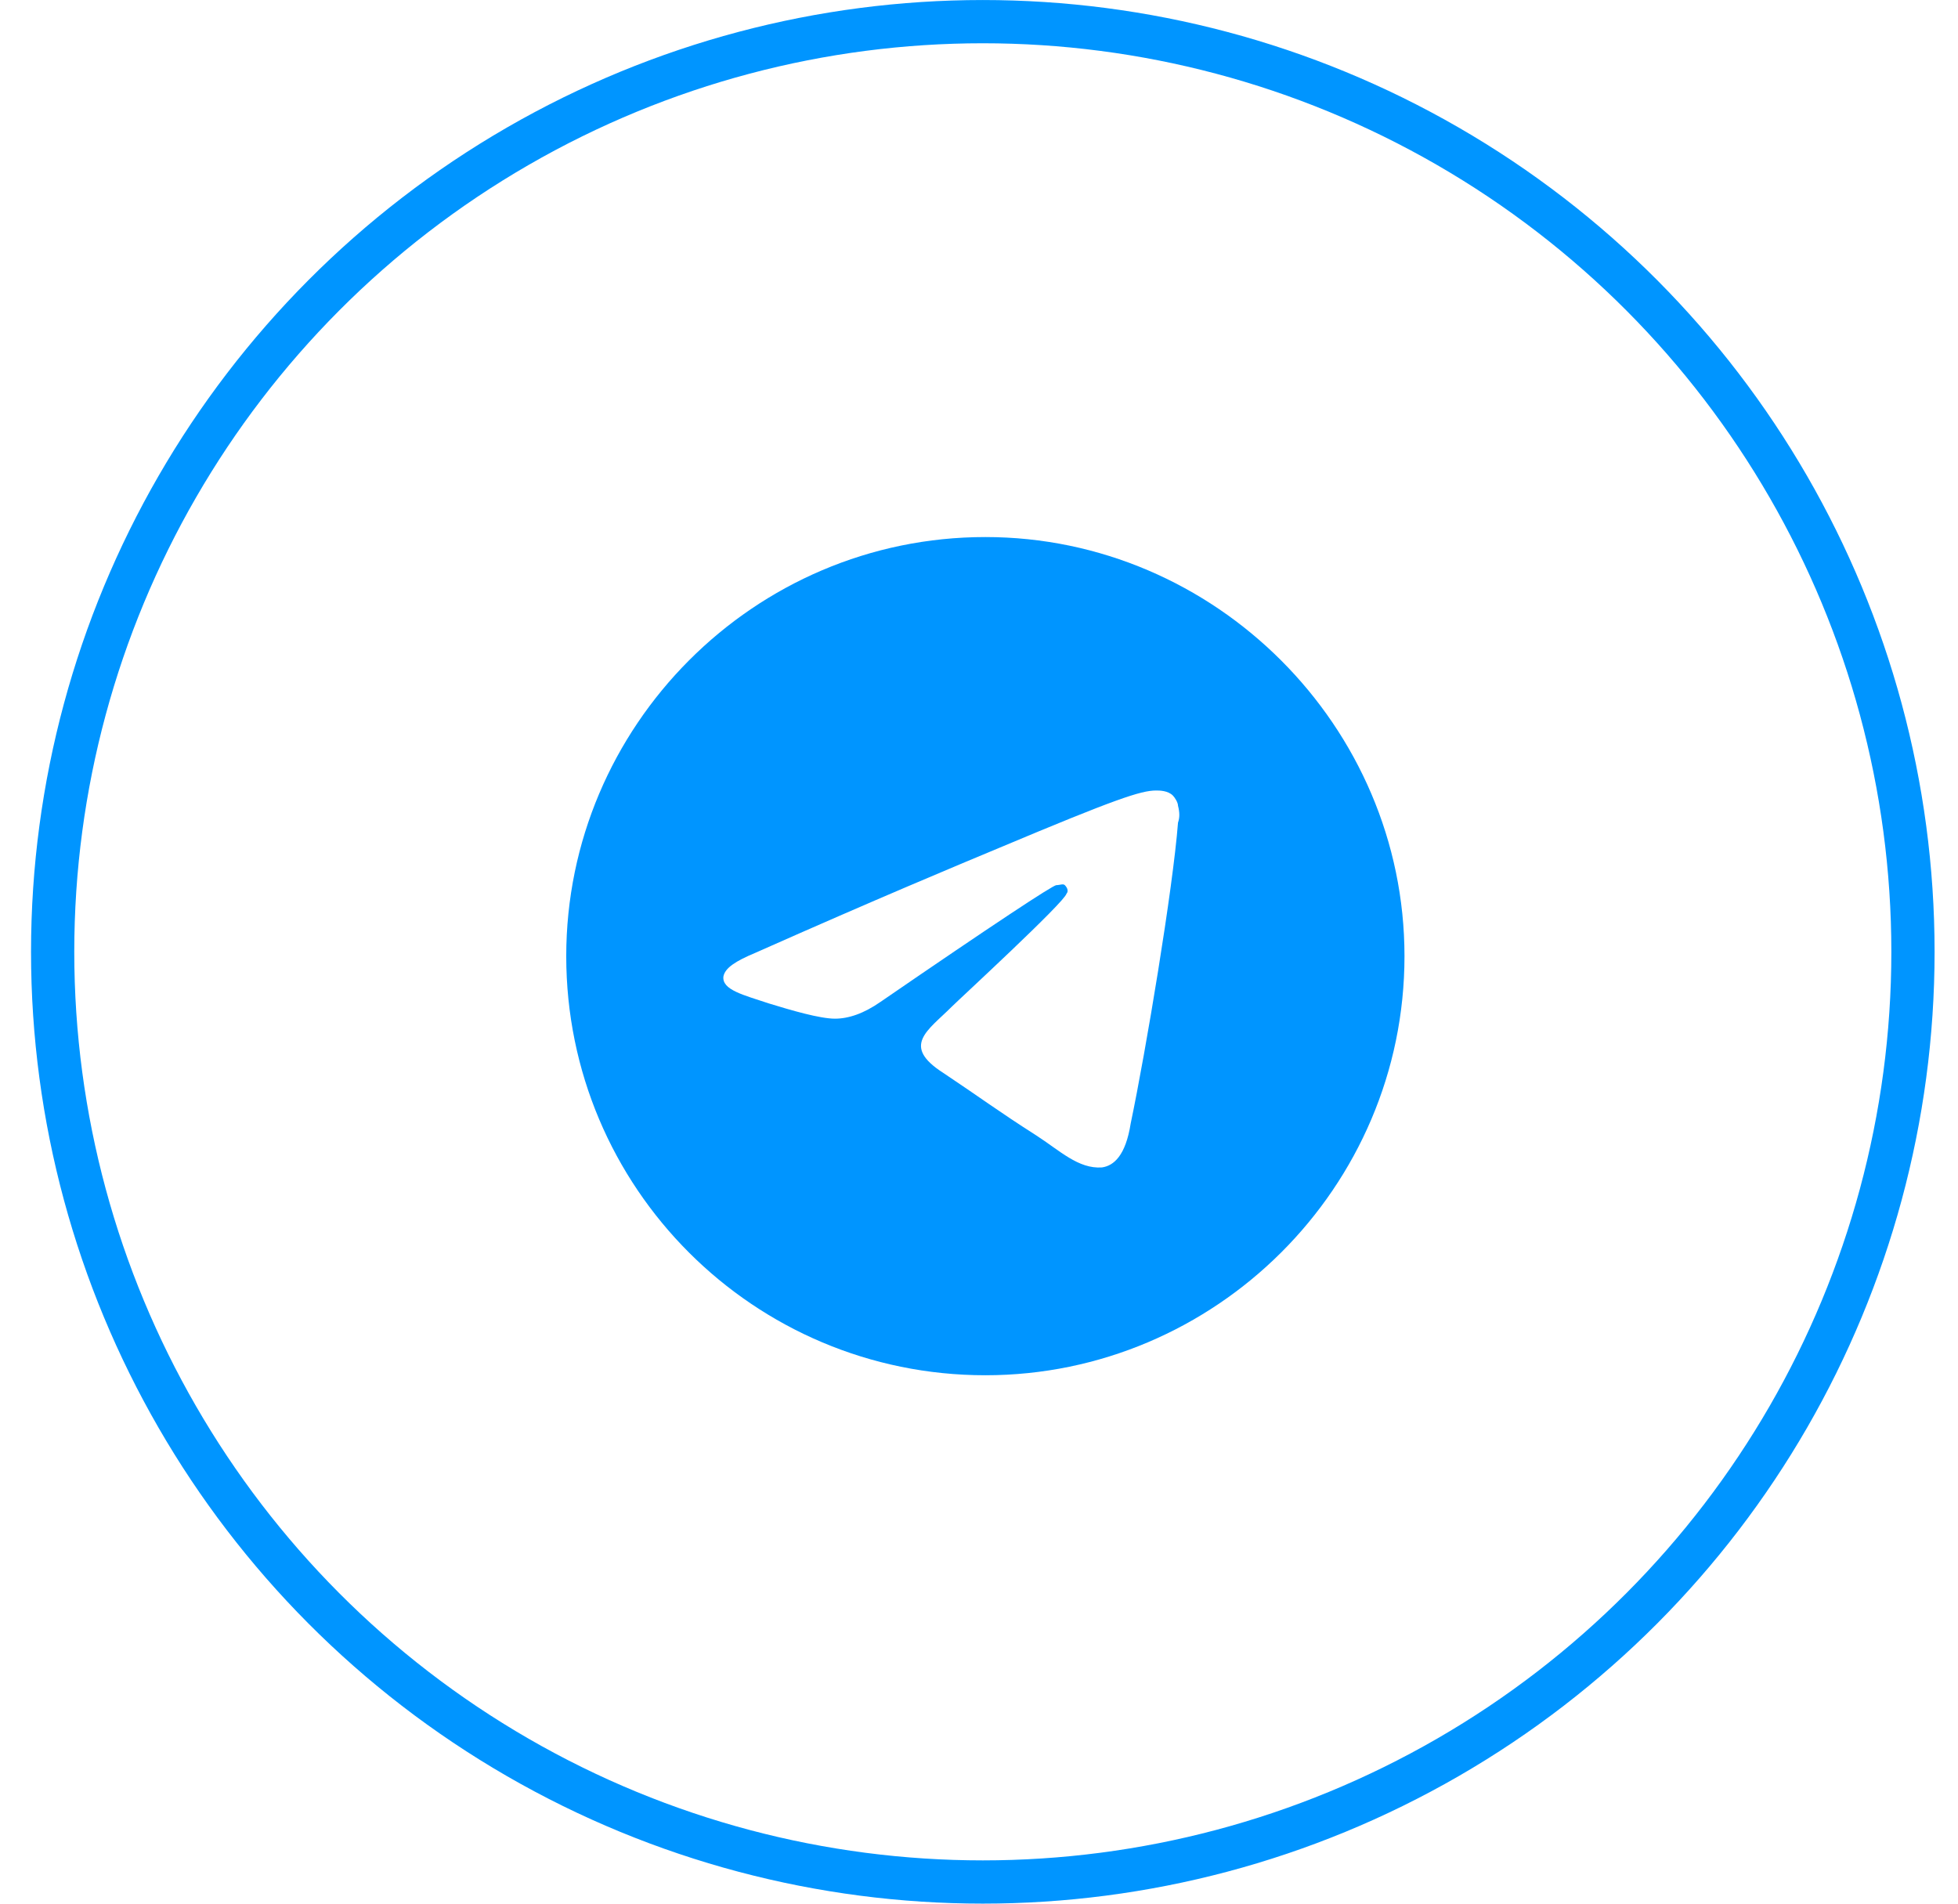
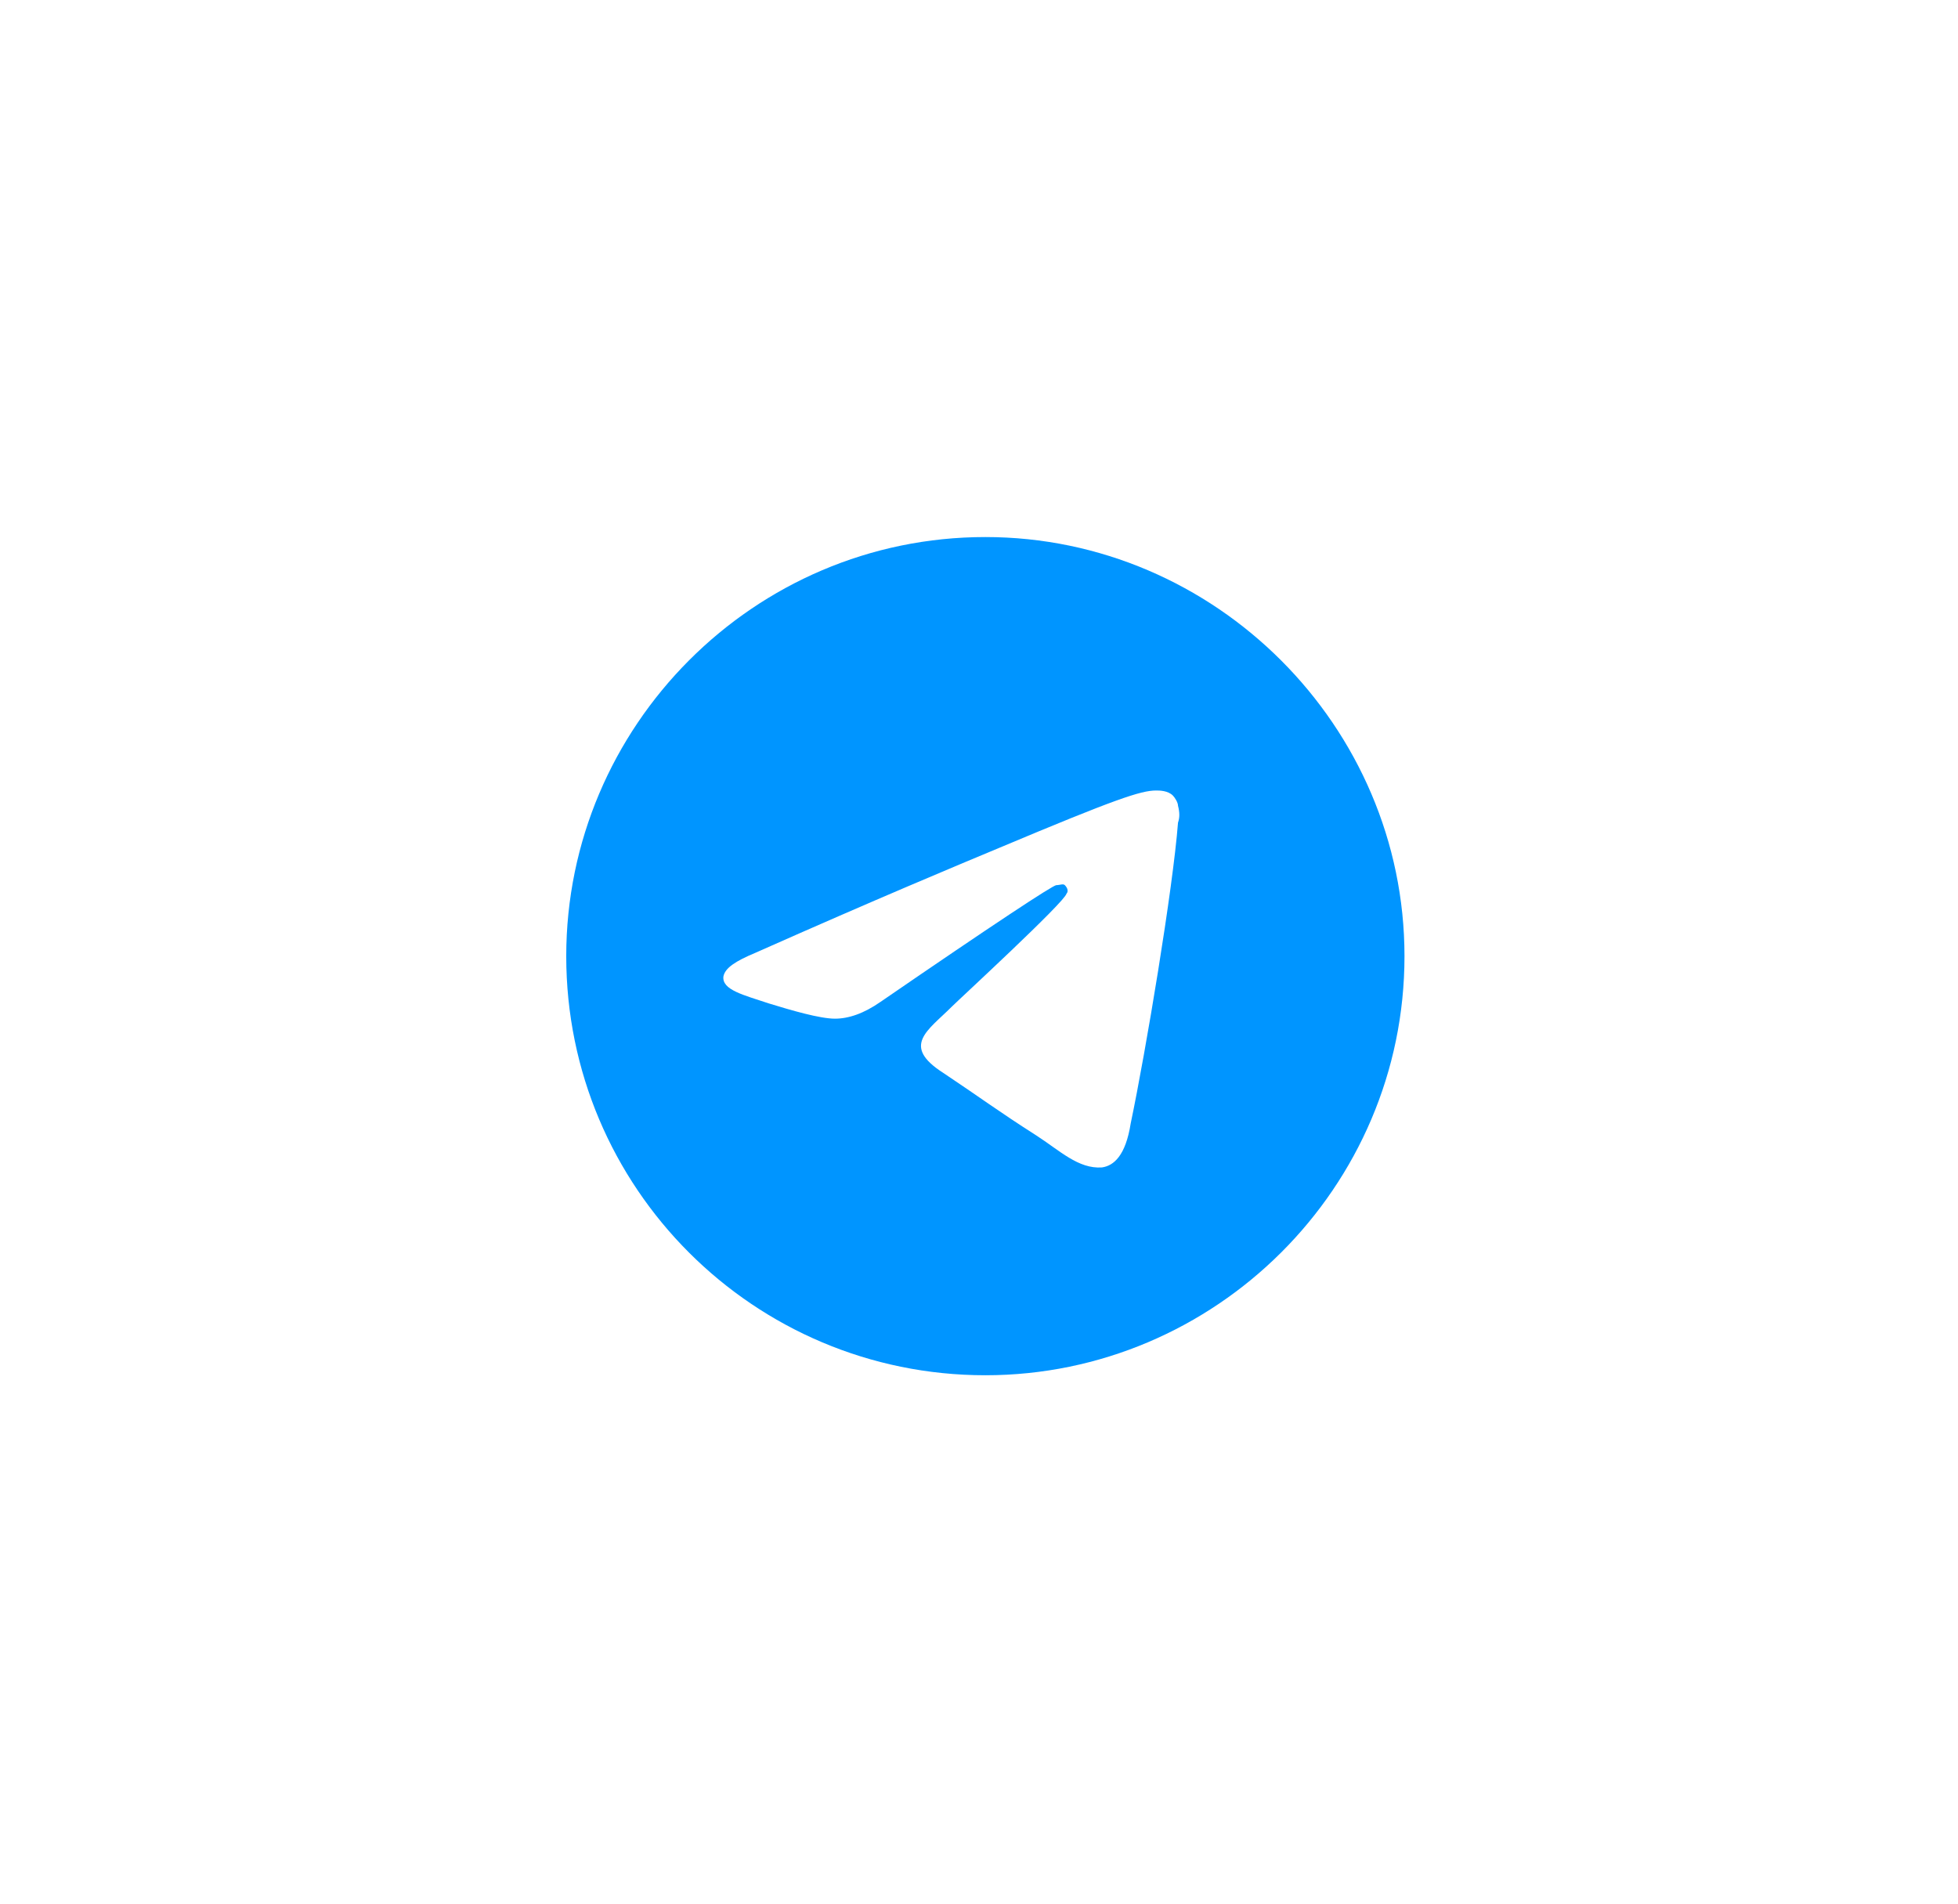
<svg xmlns="http://www.w3.org/2000/svg" width="36" height="35" viewBox="0 0 36 35" fill="none">
-   <circle cx="18.07" cy="17.5" r="17.102" stroke="#0095FF" stroke-width="0.795" />
-   <path d="M18.117 9.874C22.343 9.874 25.823 13.354 25.823 17.58C25.823 21.837 22.343 25.285 18.117 25.285C13.86 25.285 10.411 21.837 10.411 17.58C10.411 13.354 13.86 9.874 18.117 9.874ZM21.659 15.125C21.691 15.032 21.691 14.938 21.659 14.814C21.659 14.752 21.597 14.659 21.566 14.628C21.473 14.534 21.318 14.534 21.256 14.534C20.976 14.534 20.51 14.69 18.366 15.591C17.62 15.902 16.129 16.523 13.891 17.517C13.518 17.673 13.332 17.797 13.301 17.952C13.27 18.201 13.674 18.294 14.14 18.45C14.544 18.574 15.072 18.729 15.352 18.729C15.6 18.729 15.88 18.636 16.191 18.419C18.273 16.989 19.36 16.274 19.422 16.274C19.484 16.274 19.547 16.243 19.578 16.274C19.64 16.337 19.64 16.399 19.609 16.43C19.578 16.585 17.62 18.387 17.496 18.512C17.061 18.947 16.564 19.226 17.34 19.724C17.993 20.159 18.366 20.438 19.049 20.873C19.484 21.153 19.826 21.495 20.261 21.464C20.479 21.433 20.696 21.246 20.789 20.656C21.069 19.32 21.566 16.337 21.659 15.125Z" fill="#0095FF" />
+   <path d="M18.117 9.874C22.343 9.874 25.823 13.354 25.823 17.58C25.823 21.837 22.343 25.285 18.117 25.285C13.86 25.285 10.411 21.837 10.411 17.58C10.411 13.354 13.86 9.874 18.117 9.874ZM21.659 15.125C21.691 15.032 21.691 14.938 21.659 14.814C21.659 14.752 21.597 14.659 21.566 14.628C21.473 14.534 21.318 14.534 21.256 14.534C20.976 14.534 20.51 14.69 18.366 15.591C17.62 15.902 16.129 16.523 13.891 17.517C13.518 17.673 13.332 17.797 13.301 17.952C13.27 18.201 13.674 18.294 14.14 18.45C14.544 18.574 15.072 18.729 15.352 18.729C15.6 18.729 15.88 18.636 16.191 18.419C18.273 16.989 19.36 16.274 19.422 16.274C19.484 16.274 19.547 16.243 19.578 16.274C19.64 16.337 19.64 16.399 19.609 16.43C19.578 16.585 17.62 18.387 17.496 18.512C17.061 18.947 16.564 19.226 17.34 19.724C17.993 20.159 18.366 20.438 19.049 20.873C19.484 21.153 19.826 21.495 20.261 21.464C20.479 21.433 20.696 21.246 20.789 20.656C21.069 19.32 21.566 16.337 21.659 15.125" fill="#0095FF" />
</svg>